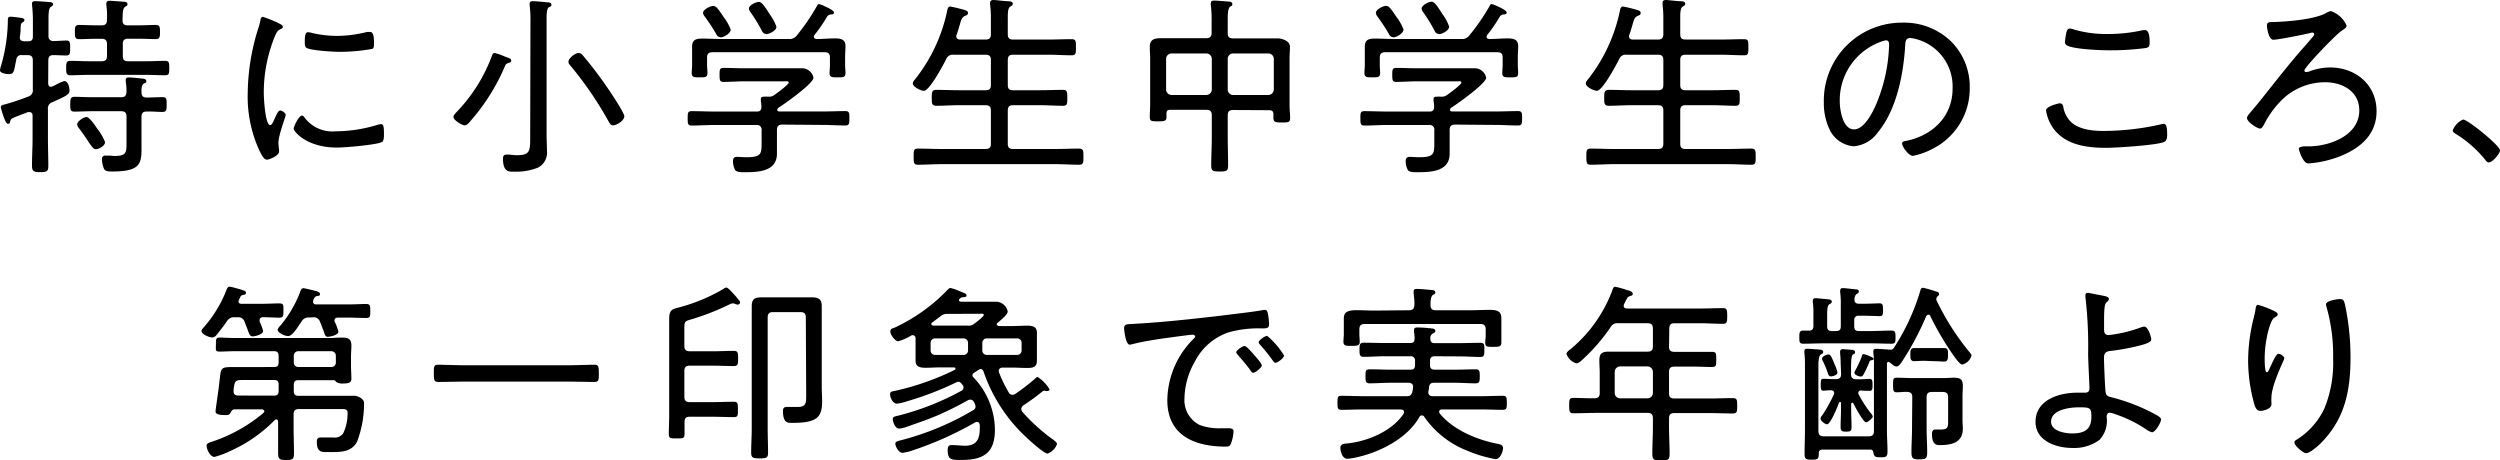
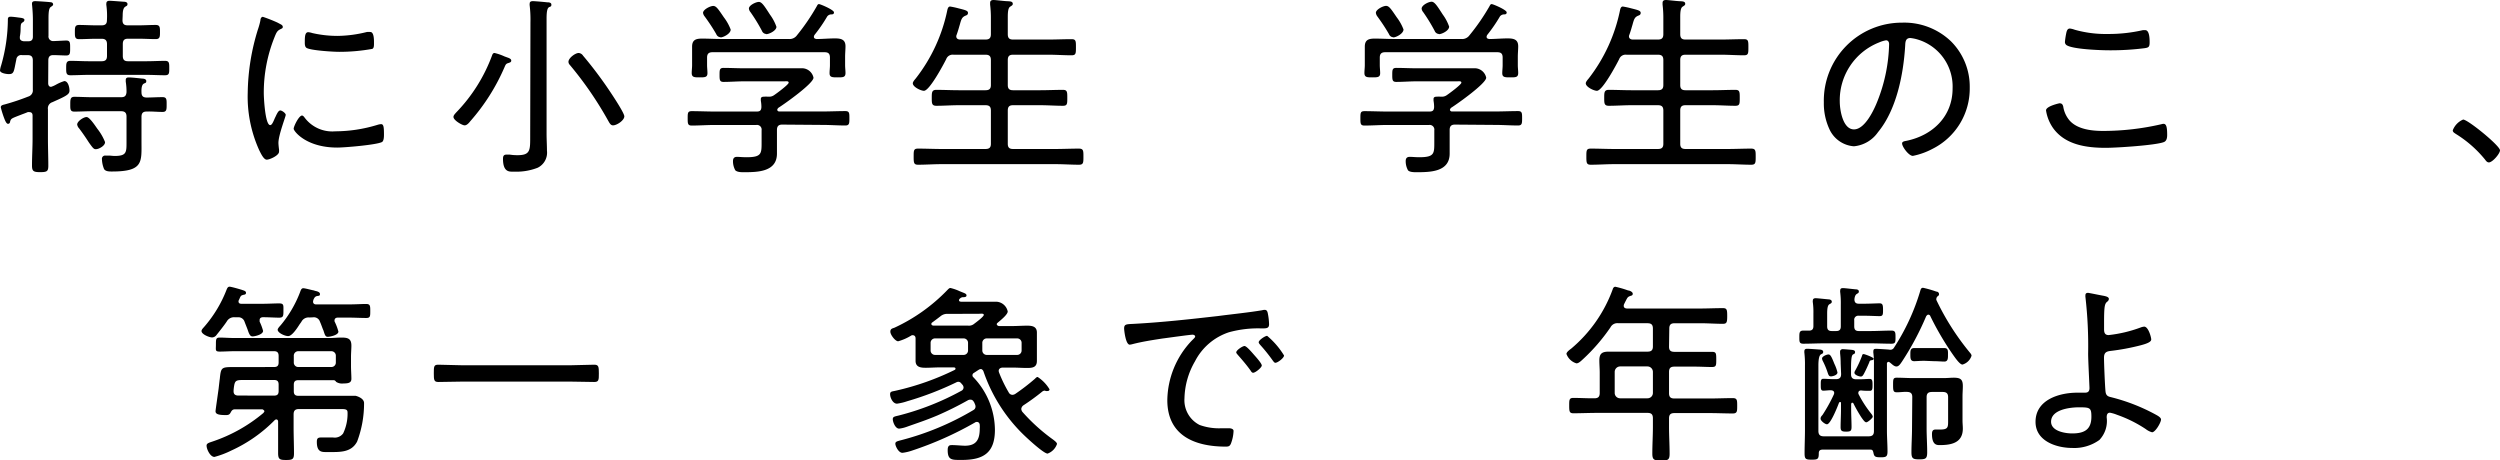
<svg xmlns="http://www.w3.org/2000/svg" height="71.93" viewBox="0 0 390.66 71.93" width="390.66">
  <path d="m7.53 13c0 .3.12.57.45.57a3.92 3.92 0 0 0 .81-.36 6.6 6.6 0 0 1 1.26-.54c.6 0 .81 1 .81 1.47s-.24.72-1.68 1.38c-.27.12-.6.27-1 .45a1 1 0 0 0 -.69 1.11v4.59c0 1.41.06 2.82.06 4.23 0 .87-.21 1-1.26 1s-1.29-.14-1.29-1.04c0-1.41.09-2.79.09-4.2v-3.57c0-.15 0-.57-.51-.57a.66.66 0 0 0 -.24 0c-.42.18-.78.3-1.08.42-1.47.57-1.53.57-1.68 1.05 0 .18-.12.36-.33.36s-.38-.35-.5-.63a14.62 14.62 0 0 1 -.63-1.95c0-.36.42-.39.72-.48a35.61 35.61 0 0 0 3.57-1.2 1 1 0 0 0 .72-1.09v-4.55c0-.6-.24-.84-.84-.84h-.87a.75.75 0 0 0 -.87.69c-.39 1.86-.33 2.28-1.17 2.28-.38 0-1.38-.15-1.38-.58a3.66 3.66 0 0 1 .18-.78 26.45 26.45 0 0 0 1.05-7.22c0-.27.15-.39.42-.39s1 .09 1.17.12c.48.06 1 .09 1 .39a.43.43 0 0 1 -.21.33c-.33.21-.36.27-.39.93 0 .3 0 .72-.12 1.35v.18c0 .39.33.51.63.54h.69c.51 0 .72-.24.72-.72v-2.67c0-.78-.06-1.56-.12-2.22-.02-.09-.02-.18-.02-.27 0-.33.24-.39.51-.39s2.23.12 2.49.18a.33.33 0 0 1 .3.33c0 .18-.15.24-.39.42s-.33.69-.33 1.74v2.73a.72.72 0 0 0 .75.84c.15 0 1.92-.09 2-.09.63 0 .63.33.63 1.17s0 1.17-.63 1.17c-.42 0-1.44-.06-2-.06s-.78.27-.78.84zm11.61-9.85c0 .6.27.81.81.81h1.71c.9 0 1.77-.06 2.67-.06.67 0 .67.39.67 1.1s0 1.11-.66 1.11c-.9 0-1.77-.06-2.67-.06h-1.67c-.57 0-.81.24-.81.84v1.84c0 .6.24.84.81.84h2.88c1 0 2-.06 2.91-.06.66 0 .66.36.66 1.14s0 1.11-.66 1.11c-1 0-1.92-.06-2.91-.06h-9c-1 0-1.92.06-2.88.06-.66 0-.66-.39-.66-1.11s0-1.14.66-1.14c1 0 1.92.06 2.88.06h2c.6 0 .84-.24.84-.84v-1.83c0-.6-.27-.84-.84-.84h-.88c-.87 0-1.74.06-2.64.06-.66 0-.66-.39-.66-1.11s0-1.11.66-1.11c.87 0 1.77.06 2.64.06h.87c.6 0 .84-.24.84-.81a12.24 12.24 0 0 0 -.09-2.34.83.83 0 0 1 0-.27c0-.33.24-.42.51-.42s1.74.12 2.22.15c.21 0 .57.06.57.36s-.15.27-.39.45-.36.6-.36 1.35zm3.78 12.09c.81 0 1.65-.06 2.49-.06.66 0 .63.42.63 1.17s0 1.14-.63 1.14c-.84 0-1.65-.09-2.49-.06-.57 0-.81.24-.81.84v3.73c0 3.3.36 4.8-4.62 4.8-.39 0-1 0-1.23-.39a4.36 4.36 0 0 1 -.33-1.53.5.5 0 0 1 .54-.57h.51c.3 0 .63.06.93.06 1.89 0 1.86-.57 1.86-2.25v-3.9c0-.6-.27-.84-.84-.84h-4.59c-.9 0-1.8.06-2.73.06-.66 0-.63-.42-.63-1.14s0-1.17.63-1.17c.93 0 1.83.06 2.73.06h4.59c.57 0 .78-.21.84-.78a9.94 9.94 0 0 0 -.12-1.65v-.27c0-.3.21-.39.45-.39.48 0 1.59.12 2.1.18.24 0 .66.06.66.39s-.18.27-.42.42-.36.6-.33 1.32c0 .59.24.83.81.83zm-8 8.07c-.3 0-.51-.33-1-1-.33-.51-.81-1.26-1.56-2.25a1.14 1.14 0 0 1 -.3-.6c0-.51 1-1.17 1.47-1.17s1.38 1.41 1.68 1.83a8.2 8.2 0 0 1 1.2 2.07c.06.55-.93 1.12-1.41 1.12z" />
  <path d="m43.77 3.75c.18.09.42.21.42.45s-.15.24-.42.39c-.48.24-.6.54-.9 1.29a23.19 23.19 0 0 0 -1.65 8.67c0 .69.21 5 1 5 .24 0 .42-.36.69-1 .06-.15.15-.3.21-.45.27-.57.45-.84.69-.84s.84.42.84.69-1.14 3.15-1.14 4.38c0 .24.06.78.09 1a1.85 1.85 0 0 1 0 .39c0 .57-1.44 1.23-1.92 1.23s-.93-1-1.17-1.47a20.28 20.28 0 0 1 -1.8-9 34.64 34.64 0 0 1 1.59-9.87 10.85 10.85 0 0 0 .39-1.41c0-.24.12-.57.39-.57a23.94 23.94 0 0 1 2.28.9zm3.84 14.64a5.39 5.39 0 0 0 4.77 2.13 22.69 22.69 0 0 0 6.57-1 2.36 2.36 0 0 1 .6-.12c.39 0 .45.45.45 1.59 0 .33 0 1-.3 1.2-.84.45-5.85.87-7 .87-4.89 0-6.81-2.58-6.81-2.94s.81-2.07 1.32-2.07c.19.04.31.22.4.34zm1.17-13.23a17.62 17.62 0 0 0 4 .45 19.62 19.62 0 0 0 4.55-.61 3.38 3.38 0 0 1 .54 0c.6 0 .57 1.32.57 1.74s0 .78-.27.9a28.79 28.79 0 0 1 -5.17.46c-.93 0-4.38-.21-5.07-.6-.33-.18-.3-.69-.3-1 0-.87.06-1.47.54-1.47a2.62 2.62 0 0 1 .61.13z" />
  <path d="m79.47 9.84c-.42.12-.45.24-.66.72a31.69 31.69 0 0 1 -5.31 8.37c-.21.27-.54.66-.9.66s-1.74-.78-1.74-1.32c0-.27.3-.54.45-.72a25.45 25.45 0 0 0 5.58-8.88c.06-.18.15-.39.39-.39a8.05 8.05 0 0 1 1.56.54l.66.24c.18.09.39.18.39.42s-.24.3-.42.36zm3.42-6.39a18.15 18.15 0 0 0 -.12-2.58 1 1 0 0 1 0-.3c0-.33.24-.39.51-.39s1.72.12 2.19.18c.21 0 .69 0 .69.36s-.15.27-.39.42-.36.66-.36 1.74v18.06c0 .87.06 1.74.06 2.61a2.62 2.62 0 0 1 -1.47 2.67 9.15 9.15 0 0 1 -3.72.6c-.6 0-1.68.18-1.68-2 0-.39.09-.66.54-.66h.51a7.79 7.79 0 0 0 1.2.09c2.07 0 2-.78 2-3.09zm12.9 16.14c-.39 0-.57-.42-.75-.72a55.65 55.65 0 0 0 -6-8.73.71.71 0 0 1 -.21-.48c0-.6 1.08-1.38 1.59-1.38a.89.89 0 0 1 .69.42c1.17 1.38 2.25 2.79 3.27 4.23.54.75 3.18 4.62 3.18 5.25s-1.17 1.41-1.77 1.41z" />
  <path d="m122.22 19.47c-.57 0-.81.27-.81.84v1.69 2c0 2.88-3.06 2.91-5.19 2.91-.39 0-1 0-1.32-.3a2.93 2.93 0 0 1 -.36-1.44c0-.42.18-.66.63-.66.3 0 .9.06 1.47.06 2.4 0 2.37-.57 2.37-2.4v-1.8a.73.73 0 0 0 -.84-.84h-6.51c-1.2 0-2.37.09-3.57.09-.63 0-.63-.33-.63-1.14s0-1.11.63-1.11c1.2 0 2.37.06 3.57.06h6.6c.51 0 .69-.18.72-.69a5.52 5.52 0 0 0 -.09-1c0-.09 0-.18 0-.27 0-.3.24-.36.48-.36a4.64 4.64 0 0 1 .66 0h.21a1.29 1.29 0 0 0 .72-.24c.36-.24 2.28-1.65 2.28-1.95s-.42-.21-.72-.21h-6.3c-1 0-2.1.09-3.15.09-.6 0-.63-.3-.63-1.08s0-1.11.63-1.11c1.05 0 2.1.06 3.15.06h7 2.25a1.85 1.85 0 0 1 1.65 1.47c0 .9-4.5 4.08-5.4 4.65a.55.55 0 0 0 -.27.39.33.33 0 0 0 .36.24h6.72c1.2 0 2.37-.06 3.57-.06.63 0 .63.33.63 1.11s0 1.14-.63 1.14c-1.2 0-2.37-.09-3.57-.09zm8.25-13.47c.93 0 1.65.15 1.65 1.23 0 .54-.06 1.08-.06 1.65v1.32c0 .39.06.81.06 1.2 0 .69-.39.69-1.23.69s-1.26 0-1.26-.66c0-.42.06-.81.06-1.23v-1.2c0-.6-.24-.84-.84-.84h-17.52c-.57 0-.84.24-.84.84v1.2c0 .36.06.84.06 1.23 0 .66-.42.66-1.23.66s-1.23 0-1.23-.69c0-.39.06-.81.06-1.2v-1.29c0-.57 0-1.11 0-1.62 0-1.11.66-1.26 1.59-1.26s1.89.06 2.82.06h10.65a1.41 1.41 0 0 0 1.32-.57 32.86 32.86 0 0 0 3.09-4.52c.09-.15.15-.36.36-.36s2.34.9 2.34 1.29-.36.3-.54.33a.81.81 0 0 0 -.51.3 23.68 23.68 0 0 1 -2 2.91.72.72 0 0 0 -.09.27c0 .27.21.33.45.36.95-.01 1.91-.1 2.84-.1zm-17.88-.18a.75.75 0 0 1 -.66-.48c-.57-1-1.17-1.89-1.83-2.79a1.11 1.11 0 0 1 -.24-.54c0-.51 1.11-1.08 1.59-1.08s.78.48 1.68 1.8a7.45 7.45 0 0 1 1.05 1.89c0 .66-1.18 1.23-1.59 1.23zm7.14-.51a.75.75 0 0 1 -.66-.48 26.55 26.55 0 0 0 -1.8-2.94 1 1 0 0 1 -.24-.54c-.03-.51 1.08-1.05 1.56-1.05s.93.75 1.74 2a7.17 7.17 0 0 1 1 1.89c-.01.61-1.15 1.15-1.6 1.15z" />
  <path d="m154 6.18c.6 0 .84-.24.84-.84v-2.4a17.4 17.4 0 0 0 -.12-2.22c0-.09 0-.18 0-.27 0-.36.24-.45.54-.45s1.47.15 2 .18 1 0 1 .42c0 .21-.15.27-.42.45s-.36.69-.36 1.59v2.7c0 .6.24.84.81.84h5.55c1.2 0 2.4-.06 3.6-.06.69 0 .69.3.69 1.26s0 1.26-.69 1.26c-1.2 0-2.4-.09-3.6-.09h-5.55c-.57 0-.81.24-.81.84v3.9c0 .57.24.81.81.81h4.29c1.17 0 2.34-.06 3.51-.06.69 0 .69.33.69 1.26s0 1.23-.69 1.23c-1.17 0-2.34-.09-3.51-.09h-4.29c-.57 0-.81.24-.81.84v5.19c0 .57.24.81.81.81h6.66c1.23 0 2.43-.06 3.63-.06.72 0 .72.33.72 1.26s0 1.26-.69 1.26c-1.23 0-2.43-.09-3.66-.09h-17.86c-1.2 0-2.4.09-3.63.09-.66 0-.69-.3-.69-1.26s0-1.26.69-1.26c1.23 0 2.43.06 3.63.06h6.91c.6 0 .84-.24.84-.81v-5.19c0-.6-.24-.84-.84-.84h-4.2c-1.14 0-2.31.09-3.48.09-.72 0-.72-.39-.72-1.23s0-1.26.72-1.26c1.17 0 2.34.06 3.48.06h4.2c.6 0 .84-.24.84-.81v-3.9c0-.6-.24-.84-.84-.84h-5a1.07 1.07 0 0 0 -1.14.69c-.42.84-2.61 4.95-3.48 4.95-.48 0-1.74-.6-1.74-1.17 0-.24.3-.57.45-.75a25.75 25.75 0 0 0 4.96-10.77c.06-.21.15-.48.42-.48a12 12 0 0 1 1.26.27c1.05.27 1.53.36 1.53.72s-.3.39-.48.48c-.48.24-.57.54-.81 1.41-.12.39-.24.87-.48 1.53a.71.71 0 0 0 -.06.24c0 .48.48.51.6.51z" />
-   <path d="m192.69 17.19c-.6 0-.84.24-.84.84v3.36c0 1.47.06 2.94.06 4.41 0 .93-.24 1-1.29 1s-1.35-.06-1.35-.93c0-1.5.09-3 .09-4.5v-3.37c0-.6-.27-.84-.84-.84h-5.64c-.42 0-.6.15-.6.57v.54c0 .66-.33.69-1.32.69s-1.29 0-1.29-.69.06-1.35.06-2v-7.15c0-.6-.06-1.2-.06-1.8 0-1.2.78-1.35 1.77-1.35s1.77 0 2.67 0h4.38c.57 0 .84-.24.84-.81v-1.65a19.23 19.23 0 0 0 -.12-2.7 1 1 0 0 1 0-.3c0-.36.24-.42.51-.42.45 0 1.71.12 2.22.15.24 0 .63.06.63.39s-.15.27-.36.42-.36.72-.36 1.68v2.46c0 .57.24.81.84.81h4.47 2.64s1.77.15 1.77 1.32c0 .6-.06 1.2-.06 1.83v7.23c0 .69.09 1.38.09 2.07s-.33.69-1.32.69-1.29-.06-1.29-.75v-.51c0-.48-.21-.66-.69-.66zm-3.33-8a.86.86 0 0 0 -.84-.84h-5.46a.86.86 0 0 0 -.84.84v4.81a.86.86 0 0 0 .84.84h5.46a.86.86 0 0 0 .84-.84zm9.69 0a.86.86 0 0 0 -.84-.84h-5.52a.84.84 0 0 0 -.84.84v4.81a.84.84 0 0 0 .84.84h5.52a.86.86 0 0 0 .84-.84z" />
  <path d="m227.34 19.47c-.57 0-.81.27-.81.84v1.69 2c0 2.88-3.06 2.91-5.19 2.91-.39 0-1.05 0-1.32-.3a2.93 2.93 0 0 1 -.36-1.44c0-.42.18-.66.63-.66s.9.06 1.47.06c2.4 0 2.37-.57 2.37-2.4v-1.8a.73.73 0 0 0 -.84-.84h-6.51c-1.2 0-2.37.09-3.57.09-.63 0-.63-.33-.63-1.14s0-1.11.63-1.11c1.2 0 2.37.06 3.57.06h6.6c.51 0 .69-.18.72-.69a5.52 5.52 0 0 0 -.09-1c0-.09 0-.18 0-.27 0-.3.24-.36.48-.36a4.64 4.64 0 0 1 .66 0h.21a1.29 1.29 0 0 0 .72-.24c.36-.24 2.28-1.65 2.28-1.95s-.42-.21-.72-.21h-6.3c-1.05 0-2.1.09-3.15.09-.6 0-.63-.3-.63-1.08s0-1.11.63-1.11c1.05 0 2.1.06 3.15.06h7 2.25a1.85 1.85 0 0 1 1.65 1.47c0 .9-4.5 4.08-5.4 4.65a.55.55 0 0 0 -.27.39.33.33 0 0 0 .36.24h6.72c1.2 0 2.37-.06 3.57-.06.63 0 .63.33.63 1.11s0 1.14-.63 1.14c-1.2 0-2.37-.09-3.57-.09zm8.25-13.47c.93 0 1.65.15 1.65 1.23 0 .54-.06 1.08-.06 1.65v1.32c0 .39.06.81.06 1.2 0 .69-.39.69-1.23.69s-1.26 0-1.26-.66c0-.42.06-.81.06-1.23v-1.2c0-.6-.24-.84-.84-.84h-17.52c-.57 0-.84.24-.84.84v1.2c0 .36.06.84.06 1.23 0 .66-.42.66-1.23.66s-1.23 0-1.23-.69c0-.39.06-.81.06-1.2v-1.29c0-.57 0-1.11 0-1.62 0-1.11.66-1.26 1.59-1.26s1.89.06 2.82.06h10.62a1.41 1.41 0 0 0 1.32-.57 32.86 32.86 0 0 0 3.12-4.52c.09-.15.15-.36.36-.36s2.34.9 2.34 1.29-.36.3-.54.33a.81.81 0 0 0 -.51.3 23.68 23.68 0 0 1 -2 2.91.72.72 0 0 0 -.09.27c0 .27.21.33.45.36.95-.01 1.91-.1 2.84-.1zm-17.88-.18a.75.75 0 0 1 -.66-.48c-.57-1-1.17-1.89-1.83-2.79a1.11 1.11 0 0 1 -.22-.55c0-.51 1.11-1.08 1.59-1.08s.78.48 1.68 1.8a7.45 7.45 0 0 1 1.05 1.89c-.02.67-1.19 1.24-1.61 1.24zm7.14-.51a.75.75 0 0 1 -.66-.48 26.55 26.55 0 0 0 -1.8-2.94 1 1 0 0 1 -.24-.54c0-.54 1.08-1.08 1.56-1.08s.93.75 1.74 2a7.17 7.17 0 0 1 1 1.89c-.01.64-1.15 1.18-1.6 1.18z" />
  <path d="m259.08 6.18c.6 0 .84-.24.84-.84v-2.4a17.4 17.4 0 0 0 -.12-2.22c0-.09 0-.18 0-.27 0-.36.24-.45.54-.45s1.47.15 2 .18 1 0 1 .42c0 .21-.15.27-.42.45s-.36.69-.36 1.59v2.7c0 .6.24.84.81.84h5.55c1.2 0 2.4-.06 3.6-.06.69 0 .69.3.69 1.26s0 1.26-.69 1.26c-1.2 0-2.4-.09-3.6-.09h-5.55c-.57 0-.81.24-.81.84v3.9c0 .57.24.81.81.81h4.29c1.17 0 2.34-.06 3.51-.06.69 0 .69.33.69 1.26s0 1.23-.69 1.23c-1.17 0-2.34-.09-3.51-.09h-4.29c-.57 0-.81.24-.81.84v5.19c0 .57.24.81.81.81h6.63c1.23 0 2.43-.06 3.63-.06.72 0 .72.33.72 1.26s0 1.26-.69 1.26c-1.23 0-2.43-.09-3.66-.09h-17.79c-1.2 0-2.4.09-3.63.09-.66 0-.69-.3-.69-1.26s0-1.26.69-1.26c1.23 0 2.43.06 3.63.06h6.87c.6 0 .84-.24.84-.81v-5.19c0-.6-.24-.84-.84-.84h-4.2c-1.14 0-2.31.09-3.48.09-.72 0-.72-.39-.72-1.23s0-1.26.72-1.26c1.17 0 2.34.06 3.48.06h4.2c.6 0 .84-.24.84-.81v-3.9c0-.6-.24-.84-.84-.84h-4.92a1.07 1.07 0 0 0 -1.14.69c-.42.84-2.61 4.95-3.48 4.95-.48 0-1.74-.6-1.74-1.17 0-.24.3-.57.45-.75a25.75 25.75 0 0 0 4.92-10.77c.06-.21.15-.48.42-.48a12 12 0 0 1 1.26.27c1.05.27 1.53.36 1.53.72s-.3.39-.48.48c-.48.24-.57.54-.81 1.41-.12.39-.24.87-.48 1.53a.71.71 0 0 0 -.06.24c0 .48.48.51.6.51z" />
  <path d="m304.86 6.45a10 10 0 0 1 2.94 7.26 10.53 10.53 0 0 1 -5.8 9.54 11.26 11.26 0 0 1 -3.09 1.11c-.63 0-1.68-1.41-1.68-1.95 0-.33.48-.36.75-.42 4.08-.87 7.14-3.84 7.14-8.16a7.67 7.67 0 0 0 -5.34-7.62 6.31 6.31 0 0 0 -1.26-.27c-.78 0-.78.66-.81 1.23-.27 4.44-1.35 10-4.26 13.5a5.16 5.16 0 0 1 -3.75 2.19 4.57 4.57 0 0 1 -3.84-2.7 9.58 9.58 0 0 1 -.86-4.16 12.19 12.19 0 0 1 12.24-12.46 10.56 10.56 0 0 1 7.62 2.91zm-11.22.18a9.7 9.7 0 0 0 -6.15 9.24c0 1.32.48 4.35 2.22 4.35s3.18-3.15 3.69-4.47a25.6 25.6 0 0 0 1.8-8.85c0-.33-.15-.6-.48-.6a4.5 4.5 0 0 0 -1.08.33z" />
  <path d="m322.41 16.65a4.35 4.35 0 0 0 1 2.19c1.23 1.38 3.48 1.62 5.22 1.62a40.51 40.51 0 0 0 9.12-1.05 1.28 1.28 0 0 1 .33-.06c.45 0 .57.54.57 1.74 0 .48-.09 1-.6 1.14-1.35.48-7.32.87-9 .87-3 0-6.36-.45-8.25-3.12a6.53 6.53 0 0 1 -1.08-2.73c0-.66 2.07-1.11 2.1-1.11.38 0 .5.18.59.51zm1.8-12a17.86 17.86 0 0 0 5.19.66 24 24 0 0 0 5.46-.6h.36c.69 0 .69 1.44.69 1.92 0 .72-.18.81-.78.9a42.13 42.13 0 0 1 -5.49.33c-1.35 0-5.73-.15-6.72-.81a.6.6 0 0 1 -.24-.57 12.61 12.61 0 0 1 .24-1.48c.09-.27.18-.54.54-.54a3.32 3.32 0 0 1 .75.19z" />
-   <path d="m366.69 4c0 .33-.39.54-.78.81-1.11.78-5.82 5.73-5.82 6.21a.27.27 0 0 0 .3.24 2 2 0 0 0 .69-.18 9.3 9.3 0 0 1 3-.54c4 0 7.29 2.67 7.29 6.84 0 3.66-2.55 5.79-5.73 7.05a16.68 16.68 0 0 1 -4.95 1.11c-.81 0-1.47-2.07-1.47-2.31s.54-.36.87-.36h.63c3.3 0 7.95-1.68 7.95-5.61 0-3-2.64-4.41-5.34-4.41a9.74 9.74 0 0 0 -6.27 2.31 14.63 14.63 0 0 0 -3.12 4c-.27.51-.45.93-.81.93s-2-1-2-1.65c0-.27.24-.54.78-1.17.21-.27.48-.57.78-.93 2.28-2.82 4.5-5.73 6.87-8.46.63-.69 1.23-1.41 1.86-2.13.09-.12.21-.24.21-.39a.28.28 0 0 0 -.3-.27 3.49 3.49 0 0 0 -.54.12c-.9.21-4.8 1-5.55 1s-1-1.89-1-2.19c0-.6.39-.57.9-.57 2.16-.06 6.51-.39 8.34-1.41a1.92 1.92 0 0 1 .78-.3 4.16 4.16 0 0 1 2.43 2.26z" />
  <path d="m390.66 23.49c0 .51-1.17 1.89-1.74 1.89-.27 0-.45-.24-.6-.45a18.19 18.19 0 0 0 -4.56-4c-.21-.15-.48-.27-.48-.57a3 3 0 0 1 1.62-1.68c.75.01 5.76 4.09 5.76 4.81z" />
  <path d="m37.16 49.58h-.45a1.29 1.29 0 0 0 -1.26.63c-.33.52-1.2 1.62-1.59 2.1a.91.91 0 0 1 -.72.42c-.42 0-1.65-.48-1.65-1 0-.24.27-.48.42-.66a19.54 19.54 0 0 0 3.5-5.81c.09-.21.19-.46.46-.46s1.71.42 2 .52.57.17.57.44-.24.28-.39.31c-.34.09-.39.15-.48.3s-.12.29-.24.51a.51.51 0 0 0 -.06.21c0 .3.21.38.44.38h3.34c.9 0 1.82-.06 2.57-.06s.67.31.67 1.12 0 1.11-.67 1.11-1.65-.07-2.51-.07c-.31 0-.54.13-.54.45v.24a8 8 0 0 1 .54 1.44c0 .6-1.34.87-1.64.87s-.49-.2-.73-.93c-.11-.33-.3-.77-.53-1.38a1 1 0 0 0 -1.05-.68zm5.67 7.77c.51 0 .71-.21.71-.72v-1c0-.51-.2-.75-.71-.75h-6.21c-.75 0-1.53.06-2.28.06s-.6-.24-.6-1.08 0-1.11.6-1.11 1.53.07 2.28.07h14.84c.63 0 1.26-.07 1.92-.07 1 0 1.53.18 1.53 1.26 0 .54-.06 1.11-.06 1.8v1.39c0 .69.06 1.38.06 2s-.48.72-1.23.72a1.7 1.7 0 0 1 -1.14-.24c-.12-.15-.2-.27-.42-.27h-5.49c-.51 0-.72.21-.72.72v1c0 .51.21.72.72.72h6.75 2.19s1.32.3 1.32 1.14a16.91 16.91 0 0 1 -1.08 6c-.9 1.74-2.7 1.65-4.43 1.65h-.49c-.75 0-1.38-.12-1.38-1.59 0-.57.18-.69.72-.69s1.2 0 1.8 0a1.63 1.63 0 0 0 1.59-.63 7.12 7.12 0 0 0 .69-3.27c0-.6-.47-.54-1.59-.54h-6c-.59 0-.84.24-.84.84v2.07c0 1.32.06 2.67.06 4 0 .93-.23 1.05-1.22 1.05s-1.26-.09-1.26-1.08c0-1.32 0-2.64 0-4v-.9c0-.18-.08-.36-.29-.36a.42.42 0 0 0 -.25.12 22.66 22.66 0 0 1 -6.77 4.74 14.08 14.08 0 0 1 -2.64 1c-.66 0-1.23-1.2-1.23-1.77 0-.36.39-.45 1-.66a24.45 24.45 0 0 0 7.92-4.47c0-.09.12-.15.12-.24s-.21-.3-.36-.3h-4.22c-.42 0-.54.21-.72.54s-.4.36-.73.36c-1.07 0-1.61-.12-1.61-.6 0-.15.27-2 .48-3.51.09-.75.15-1.35.18-1.5.18-1.71.2-1.89 1.89-1.89h2.69zm0 4.47c.51 0 .71-.21.71-.72v-1c0-.51-.2-.72-.71-.72h-4.83c-1 0-1.23.09-1.38.72a7.16 7.16 0 0 0 -.12.93v.12c0 .48.29.66.75.66zm5.51-12.21a1.25 1.25 0 0 0 -1.25.69l-.28.39c-.47.75-1.22 1.83-1.77 1.83s-1.65-.51-1.65-1c0-.2.33-.54.49-.72a18.2 18.2 0 0 0 3-5.12c.12-.33.21-.64.51-.64s1.27.28 1.59.33a.85.85 0 0 1 .21.07c.39.08.81.2.81.51s-.21.26-.38.3a.63.63 0 0 0 -.52.35 1.15 1.15 0 0 0 -.18.54c0 .3.21.43.49.43h5c1.08 0 2.13-.07 2.79-.07s.66.31.66 1.11 0 1.08-.63 1.08c-.87 0-1.86-.06-2.82-.06h-1.6c-.3 0-.54.12-.54.48a.43.43 0 0 0 .07.24 8 8 0 0 1 .54 1.47c0 .54-1.29.81-1.66.81s-.45-.27-.68-1c-.16-.33-.28-.77-.54-1.35a1 1 0 0 0 -1.12-.69zm3.42 7.74a.69.69 0 0 0 .72-.72v-1a.7.7 0 0 0 -.72-.75h-5.13a.7.7 0 0 0 -.72.75v1a.69.69 0 0 0 .72.72z" />
  <path d="m72.25 59.63c-1.25 0-2.48.06-3.74.06-.69 0-.72-.3-.72-1.35s0-1.35.69-1.35c1.26 0 2.52.09 3.77.09h16.86c1.23 0 2.49-.09 3.75-.09.69 0 .72.33.72 1.35s0 1.35-.72 1.35c-1.26 0-2.52-.06-3.75-.06z" />
-   <path d="m107.78 57.14c-.57 0-.84.24-.84.84v4.02c0 .6.27.84.84.84h3.48c1.11 0 2.25-.06 3.39-.06.66 0 .66.3.66 1.23s0 1.17-.66 1.17c-1.14 0-2.28-.06-3.39-.06h-3.48c-.54 0-.81.21-.81.78s0 1.29 0 1.95-.3.66-1.23.66-1.23 0-1.23-.66c0-1 .06-1.89.06-2.82v-12.45c0-.89 0-1.77 0-2.66 0-1.54.42-1.6 1.68-1.92a27.28 27.28 0 0 0 6.84-2.88.62.62 0 0 1 .42-.18c.27 0 .9.75 1.47 1.37.18.21.33.42.48.58a.52.52 0 0 1 .18.32.37.37 0 0 1 -.36.39 1.07 1.07 0 0 1 -.33-.08 1.11 1.11 0 0 0 -.42-.12 1.58 1.58 0 0 0 -.6.2 38.43 38.43 0 0 1 -6.24 2.4c-.69.21-.75.4-.75 1.26v2.82c0 .57.27.81.84.81h3.69c1 0 2.1-.06 3.18-.06.66 0 .69.27.69 1.2s-.06 1.17-.69 1.17c-1.08 0-2.13-.06-3.18-.06zm18.14-7.53c0-.59-.24-.84-.83-.84h-4.3c-.59 0-.83.25-.83.84v17.31c0 1.26.06 2.52.06 3.81 0 .81-.27.9-1.29.9s-1.35-.06-1.35-.9c0-1.26.09-2.55.09-3.81v-16.62c0-.8 0-1.65 0-2.45 0-1.18.54-1.39 1.59-1.39h1.68 4.38 1.67c1 0 1.62.21 1.62 1.35v2.31 10.44c0 .72.06 1.44.06 2.13 0 2.55-.83 3.39-4.67 3.39-.66 0-1.45.09-1.45-1.89 0-.42.19-.6.61-.6h1.71c1.35 0 1.31-.69 1.31-2z" />
  <path d="m152.17 58.28a.42.42 0 0 0 -.21.36.41.41 0 0 0 .16.33 12 12 0 0 1 3.35 8.19c0 3.57-1.76 4.71-5.13 4.71-1.55 0-2.25.09-2.25-1.53 0-.39.07-.78.54-.78a1.54 1.54 0 0 1 .37 0c.47 0 1.34.09 1.79.09 1.8 0 2.31-1 2.31-2.7a2.91 2.91 0 0 0 0-.51c0-.27-.15-.51-.45-.51a.46.46 0 0 0 -.29.09 53.5 53.5 0 0 1 -9.81 4.38 7.21 7.21 0 0 1 -1.53.36c-.63 0-1.11-1.08-1.11-1.41s.24-.39.93-.57a43.18 43.18 0 0 0 11.28-4.71.61.61 0 0 0 .32-.54.89.89 0 0 0 -.06-.3c-.06-.12-.09-.24-.14-.33-.16-.27-.28-.45-.61-.45a.8.8 0 0 0 -.42.12 51.59 51.59 0 0 1 -4.71 2.34c-1.85.78-3 1.14-4.85 1.8a5.24 5.24 0 0 1 -1.14.27c-.63 0-1-1.08-1-1.47s.26-.42.89-.57a41.65 41.65 0 0 0 9.82-3.87.59.59 0 0 0 .35-.51.71.71 0 0 0 -.21-.48c-.09-.09-.12-.15-.21-.24a.54.54 0 0 0 -.42-.18.71.71 0 0 0 -.3.09 48.62 48.62 0 0 1 -7.64 2.94 8.64 8.64 0 0 1 -1.62.39c-.69 0-1.08-1-1.08-1.47s.3-.42.93-.57a41.33 41.33 0 0 0 9.17-3.24.2.2 0 0 0 .12-.18c0-.15-.08-.18-.24-.21h-2.18c-.75 0-1.5.06-2.22.06s-1.6-.06-1.6-1.08c0-.33 0-.66 0-1.08v-2.43c0-.27-.13-.5-.46-.5a.4.4 0 0 0 -.26.08 8 8 0 0 1 -2 .87c-.44 0-1.22-1-1.22-1.5s.38-.51.66-.63a27.51 27.51 0 0 0 8.27-5.9c.12-.12.28-.3.45-.3a7.47 7.47 0 0 1 1.44.5c.78.33 1.08.37 1.08.67s-.44.27-.6.27a.76.76 0 0 0 -.48.27.27.27 0 0 0 -.09.21c0 .18.15.2.31.23h4 1.59a1.91 1.91 0 0 1 1.71 1.52c0 .51-1.2 1.44-1.59 1.78-.09.08-.12.11-.12.23s.18.25.33.27h2.13c.75 0 1.53-.06 2.28-.06s1.53.1 1.53 1.08v1.08 2.34 1c0 1-.66 1.11-1.5 1.11s-1.53-.06-2.31-.06h-1.53c-.29 0-.63.15-.63.51a.88.88 0 0 0 .06.27 20.94 20.94 0 0 0 1.5 3.09.67.67 0 0 0 .6.39.94.94 0 0 0 .48-.18 33.09 33.09 0 0 0 3-2.31c.21-.21.3-.3.45-.3a5.87 5.87 0 0 1 1.85 1.92c0 .18-.12.27-.3.27a.83.83 0 0 1 -.27 0 .71.71 0 0 0 -.24-.06.82.82 0 0 0 -.36.18 33.7 33.7 0 0 1 -2.88 2.1.79.79 0 0 0 -.36.57.85.85 0 0 0 .18.48 28.8 28.8 0 0 0 4.83 4.35c.18.15.57.42.57.66a2.43 2.43 0 0 1 -1.47 1.5c-.63 0-3.36-2.55-3.93-3.12a25.11 25.11 0 0 1 -6.1-9.76c-.06-.15-.24-.33-.38-.33a.59.59 0 0 0 -.31.09c-.27.16-.51.34-.81.52zm-.9-4.68a.69.69 0 0 0 -.72-.72h-4.41a.69.69 0 0 0 -.72.72v1.14a.69.69 0 0 0 .72.72h4.41a.69.69 0 0 0 .72-.72zm-3.11-4.55a1.63 1.63 0 0 0 -1.17.35c-.42.33-.87.66-1.33 1a.25.25 0 0 0 -.12.23c0 .15.12.21.28.25h1.05 4.38a1.25 1.25 0 0 0 1-.3c.27-.2 1.48-1.1 1.48-1.37s-.46-.18-.67-.18zm5.34 5.69a.69.69 0 0 0 .71.72h4.71a.69.69 0 0 0 .72-.72v-1.14a.69.69 0 0 0 -.72-.72h-4.71a.69.69 0 0 0 -.71.72z" />
  <path d="m177.29 50.6c4.37-.24 8.72-.72 13.08-1.22 2.13-.28 4.79-.55 6.86-.9a1.32 1.32 0 0 1 .39-.06c.39 0 .45.33.51.63a9.68 9.68 0 0 1 .18 1.62c0 .65-.42.65-1.17.65a17.1 17.1 0 0 0 -5.1.6 9.2 9.2 0 0 0 -5.3 4.53 12 12 0 0 0 -1.65 5.79 4.33 4.33 0 0 0 2.37 4.17 8.94 8.94 0 0 0 3.44.51h1.17s.69 0 .69.42a6.13 6.13 0 0 1 -.42 2c-.18.39-.36.45-.8.45-4.83 0-9.13-1.71-9.13-7.26a13.75 13.75 0 0 1 3.79-9.27c.42-.42.56-.53.56-.69s-.23-.27-.38-.27c-.46 0-4 .51-4.75.6-1.55.24-3.11.48-4.64.87a2.39 2.39 0 0 1 -.45.09c-.66 0-.88-2.34-.88-2.52 0-.74.4-.67 1.63-.74zm18.71 4.89c.21.24 1.17 1.29 1.17 1.62s-1 1.14-1.35 1.14c-.18 0-.3-.18-.39-.33-.59-.84-1.29-1.65-2-2.46-.07-.09-.25-.27-.25-.39 0-.36 1-1 1.29-1s.96.76 1.53 1.42zm4.65.06c0 .39-1 1.14-1.35 1.14-.18 0-.3-.21-.42-.36a25.6 25.6 0 0 0 -1.95-2.43c-.09-.12-.24-.27-.24-.42 0-.33 1-1 1.32-1a12.43 12.43 0 0 1 2.64 3.07z" />
-   <path d="m224.21 55.67c-.51 0-.75.21-.75.72v.66c0 .51.24.72.75.72h3c1.11 0 2.25-.06 3.36-.06.66 0 .66.33.66 1.08s0 1.11-.66 1.11c-1.11 0-2.22-.09-3.36-.09h-3.09c-.51 0-.75.18-.81.69 0 .27-.12.63-.12.78 0 .45.3.63.69.63h7.46c1.15 0 2.32-.06 3.49-.06.63 0 .63.33.63 1.11s0 1.08-.63 1.08c-1.17 0-2.34-.06-3.49-.06h-6c-.22 0-.45.09-.45.36a.6.6 0 0 0 .11.3c2.14 2.58 5.8 4.08 9 4.71.45.09.87.18.87.69s-.45 1.71-1.15 1.71a20.88 20.88 0 0 1 -4.59-1.38 14.61 14.61 0 0 1 -6.56-5.22.43.43 0 0 0 -.39-.24.46.46 0 0 0 -.39.27c-1.92 3.39-6.3 5.55-10 6.33a8.5 8.5 0 0 1 -1.26.18c-.81 0-1.08-1.26-1.08-1.71s.36-.63.81-.66c3.24-.27 7.2-1.86 9.06-4.65a1 1 0 0 0 .09-.27c0-.33-.27-.39-.51-.42h-5.79c-1.17 0-2.31.06-3.48.06-.63 0-.63-.3-.63-1.11s0-1.08.63-1.08c1.17 0 2.31.06 3.48.06h6.69c.54 0 .72-.15.9-.66a7.54 7.54 0 0 0 .12-.81c0-.45-.33-.63-.75-.63h-2.67c-1.14 0-2.25.09-3.39.09-.63 0-.63-.36-.63-1.11s0-1.08.63-1.08c1.14 0 2.25.06 3.39.06h3c.48 0 .72-.21.72-.72v-.66a.64.64 0 0 0 -.72-.72h-4c-1.08 0-2.19.09-3.3.09-.66 0-.66-.39-.66-1.11s0-1.1.66-1.1c1.11 0 2.22.05 3.3.05h3.93c.51 0 .72-.18.72-.72a5.86 5.86 0 0 0 -.09-1c0-.09 0-.21 0-.3 0-.36.24-.41.54-.41a19.94 19.94 0 0 1 2.31.17c.21 0 .48.1.48.37s-.18.26-.39.41a.79.79 0 0 0 -.39.81c0 .51.21.69.72.69h3.77c1.11 0 2.21-.05 3.33-.05.66 0 .62.35.62 1.1s0 1.11-.62 1.11c-1.12 0-2.22-.09-3.33-.09zm-4-7.19c.57 0 .78-.25.81-.85s-.06-1.23-.12-1.82c0-.1 0-.19 0-.27 0-.36.27-.39.54-.39.48 0 1.86.12 2.37.18.21 0 .48.09.48.36s-.18.27-.39.41-.39.61-.36 1.57c0 .6.27.81.84.81h5.43c1 0 2-.06 3.06-.06 1.53 0 1.74.54 1.74 1.46v1.32 1.2 1.11c0 .66-.32.69-1.26.69s-1.26 0-1.26-.63c0-.36.07-.81.07-1.17v-.93c0-.59-.24-.84-.85-.84h-18.08c-.57 0-.81.25-.81.84v.78c0 .4.06.78.06 1.17 0 .6-.42.63-1.29.63s-1.26 0-1.26-.66c0-.39.06-.74.06-1.14v-1c0-.6 0-1.14 0-1.49 0-1.09.75-1.29 2.1-1.29.72 0 1.62.06 2.7.06z" />
  <path d="m260.81 54.17c0 .57.23.81.84.81h3.23 2.62c.66 0 .69.21.69 1.17s0 1.2-.69 1.2c-.88 0-1.75-.06-2.62-.06h-3.23c-.61 0-.84.24-.84.84v3.3c0 .6.23.84.84.84h5.48c1.24 0 2.44-.06 3.63-.06.7 0 .7.33.7 1.2s0 1.2-.7 1.2c-1.19 0-2.39-.06-3.63-.06h-5.48c-.61 0-.84.24-.84.84v1.32c0 1.38.09 2.79.09 4.2 0 1-.3 1.05-1.35 1.05s-1.35-.09-1.35-1.08c0-1.41.09-2.79.09-4.17v-1.35c0-.6-.24-.84-.84-.84h-7.95c-1.2 0-2.43.06-3.63.06-.63 0-.66-.3-.66-1.2s0-1.2.66-1.2c1 0 1.95.06 2.91.06h.36c.6 0 .84-.24.84-.84v-3.18c0-.63-.06-1.26-.06-1.89 0-1.08.42-1.38 1.47-1.38h1.89 4.17c.6 0 .84-.24.84-.81v-2.79c0-.6-.24-.84-.84-.84h-4.56a1.2 1.2 0 0 0 -1.23.64 29 29 0 0 1 -4.32 5c-.24.21-.63.63-1 .63a2.39 2.39 0 0 1 -1.56-1.47c0-.3.51-.66.75-.84a21.86 21.86 0 0 0 6.47-9.24c.06-.21.18-.42.42-.42a15.43 15.43 0 0 1 2 .58c.21 0 .72.21.72.51s-.24.29-.39.35c-.39.15-.42.21-.72.79l-.24.48a.67.67 0 0 0 -.06.27c0 .32.27.42.54.42h11.42c1.17 0 2.35-.06 3.54-.06.63 0 .67.27.67 1.23s-.06 1.22-.67 1.22c-1.17 0-2.37-.09-3.54-.09h-4c-.61 0-.84.24-.84.84zm-7.65 3.09a.86.86 0 0 0 -.84.84v3.3a.84.84 0 0 0 .84.84h4.29a.84.84 0 0 0 .84-.84v-3.3a.86.86 0 0 0 -.84-.84z" />
  <path d="m283.37 50.94v-1.94a11.4 11.4 0 0 0 -.09-1.75.77.77 0 0 1 0-.27c0-.29.18-.38.45-.38s1.62.15 2 .18c.21 0 .51.09.51.35s-.15.27-.39.43-.33.63-.33 1.44v2c0 .51.21.73.72.73h.69c.51 0 .72-.22.72-.73v-3.4a13.57 13.57 0 0 0 -.09-1.91 1 1 0 0 1 0-.3c0-.31.18-.37.45-.37s1.56.16 1.95.19c.21 0 .51.06.51.33s-.15.27-.36.42-.3.48-.33.81c0 .5.24.69.69.69h.87c.9 0 1.89-.06 2.37-.06s.54.27.54 1 0 1-.54 1-1.5-.06-2.37-.06h-.87a.63.63 0 0 0 -.72.72v.94c0 .51.21.73.72.73h1.77c1.11 0 2.22-.07 3.33-.07.63 0 .63.33.63 1.05s0 1-.63 1c-1.11 0-2.22-.06-3.33-.06h-7.11c-1.11 0-2.22.06-3.33.06-.63 0-.63-.3-.63-1s0-1.05.63-1.05h1c.39-.04.57-.24.57-.72zm11.94 3.71a.65.65 0 0 0 .6-.24 34 34 0 0 0 4.17-9c.06-.23.15-.44.42-.44a16.89 16.89 0 0 1 2.09.6.4.4 0 0 1 .41.43.34.34 0 0 1 -.18.27.59.59 0 0 0 -.24.42.61.61 0 0 0 0 .18 39.6 39.6 0 0 0 5.2 8.18c.12.15.3.33.3.54a2.09 2.09 0 0 1 -1.42 1.38c-.42 0-1.17-1.11-1.41-1.44a45.3 45.3 0 0 1 -3.6-6.11.34.34 0 0 0 -.32-.25c-.15 0-.24.12-.34.25a44 44 0 0 1 -3.77 7.07c-.19.27-.48.78-.87.78s-.75-.42-1-.6-.15-.12-.24-.12a.25.25 0 0 0 -.25.27v1.32 9.12c0 1.11.09 2.19.09 3.3 0 .81-.24.9-1.08.9s-1-.12-1.11-.66-.24-.54-.6-.54h-7.35c-.39 0-.6.15-.6.57 0 .93-.18 1-1.11 1s-1.11-.09-1.11-1c0-1.2.06-2.4.06-3.6v-10.03a15.93 15.93 0 0 0 -.09-2.07.83.83 0 0 1 0-.27c0-.3.21-.36.45-.36s1.53.09 1.89.12c.21 0 .6.06.6.36s-.18.27-.39.42-.36.66-.36 1.74v10.2c0 .6.27.84.84.84h7c.57 0 .84-.21.84-.81v-10.23a13.72 13.72 0 0 0 -.09-2 .93.93 0 0 1 0-.27c0-.33.18-.36.45-.36s1.68.09 2 .12zm-7.68 2.16a14.66 14.66 0 0 0 -.09-1.62c0-.09 0-.18 0-.3s.15-.33.39-.33.87.06 1.23.09.72.06.72.36-.15.27-.33.39-.3.54-.3 2.22v.84c0 .57.24.81.84.81h.42c.63 0 1.29-.06 1.68-.06s.42.36.42.93 0 .93-.42.93-1 0-1.35-.06c-.06 0-.45 0-.45.39a.36.36 0 0 0 .06.24 17.72 17.72 0 0 0 1.83 2.85c.12.15.36.42.36.63s-.78.87-1 .87-.42-.27-.78-.78a22.15 22.15 0 0 1 -1.23-2.16.2.2 0 0 0 -.18-.12c-.12 0-.15.09-.18.21v.86c0 .9.06 1.8.06 2.7 0 .63-.15.75-.84.75s-.87-.12-.87-.72c0-.9.06-1.8.06-2.73v-1c0-.09 0-.18-.15-.18a.26.26 0 0 0 -.15.09c-.21.57-1.32 3.39-1.89 3.39-.3 0-1-.54-1-.87s.21-.45.33-.63a24.73 24.73 0 0 0 1.74-3.15.71.71 0 0 0 .06-.24c0-.27-.18-.39-.45-.42s-1 .06-1.23.06c-.42 0-.42-.3-.42-.93s0-.93.42-.93 1.05.06 1.68.06h.27c.57 0 .81-.24.81-.81zm-1.56 2c-.33 0-.39-.36-.57-.87a12.74 12.74 0 0 0 -.63-1.47 1.14 1.14 0 0 1 -.15-.45c0-.33.72-.63 1-.63s.45.24.93 1.47a6.07 6.07 0 0 1 .48 1.35c-.01.43-.79.61-1.06.61zm6.33-2.52a.38.38 0 0 0 -.3.33c-.24.57-.51 1.17-.81 1.74-.12.21-.24.48-.51.48s-1-.24-1-.6a.74.74 0 0 1 .12-.33 16.54 16.54 0 0 0 1.08-2.34c0-.12.09-.24.24-.24s1.56.51 1.56.72-.23.22-.38.25zm6.42 5.76c0-.54-.21-.78-.78-.81s-1.08.06-1.63.06-.59-.24-.59-1.14 0-1.14.59-1.14c.82 0 1.63.06 2.41.06h5c.51 0 1-.06 1.47-.06 1.08 0 1.43.27 1.43 1.32 0 .54-.05 1.08-.05 1.62v3.78c0 .42.05.81.05 1.23 0 2.19-1.73 2.58-3.56 2.58-.4 0-1.26.09-1.26-1.71 0-.42.09-.72.56-.72h.73c1.28 0 1.23-.39 1.23-1.53v-3.53c0-.57-.25-.81-.84-.81h-1.68c-.6 0-.84.24-.84.81v4.86c0 1.26.09 2.52.09 3.75 0 1-.24 1.11-1.23 1.11s-1.23-.12-1.23-1.11c0-1.26.09-2.49.09-3.75zm1.89-5.67c-.63 0-1.3.06-1.59.06-.6 0-.6-.48-.6-1.05s0-1 .6-1h1.59 1.5 1.62c.63 0 .57.48.57 1.11 0 .48 0 1-.57 1-.42 0-1-.06-1.62-.06z" />
  <path d="m328.76 46.23c.24.06.78.15.78.48a.57.57 0 0 1 -.27.44c-.39.33-.48.73-.48 3.31v1c0 .51.12.9.72.9a20.82 20.82 0 0 0 4.95-1.17 2.2 2.2 0 0 1 .6-.15c.66 0 1.1 1.68 1.1 2s-.41.6-1.7.93a34.78 34.78 0 0 1 -4.68.87c-.75.09-1 .36-1 1.08 0 .87.15 4.53.24 5.28s.54.78 1 .9a29.48 29.48 0 0 1 6.81 2.67c.27.15.86.45.86.78 0 .48-.89 2-1.4 2a2.89 2.89 0 0 1 -1-.51 20 20 0 0 0 -4.47-2.22 5.76 5.76 0 0 0 -1.11-.33c-.48 0-.51.45-.51.75a4.3 4.3 0 0 1 -1.14 3.51 6.72 6.72 0 0 1 -4.22 1.25c-2.52 0-5.76-1.08-5.76-4.08 0-3.45 3.69-4.56 6.54-4.56h1.17c.33 0 .72-.06.72-.72 0-.3-.21-4.35-.21-5.34a66.83 66.83 0 0 0 -.42-8.87 1.31 1.31 0 0 1 0-.33c0-.27.21-.34.42-.34.45.07 1.92.38 2.46.47zm-8.25 19.67c0 1.47 2.16 1.83 3.3 1.83 1.86 0 3-.57 3-2.61 0-1.41-.21-1.47-1.95-1.47-1.41 0-4.35.35-4.35 2.25z" />
-   <path d="m355 48.42c.27.14.93.39.93.68s-.39.45-.57.57c-.51.33-1 2.28-1.11 2.91a17 17 0 0 0 -.36 3.51c0 .27 0 2.07.3 2.07s.39-.45.6-.87.87-2 1.23-2 .93.39.93.69a1.18 1.18 0 0 1 -.15.42c-.66 1.5-1.86 4.17-1.86 5.76a5.55 5.55 0 0 0 0 .69 1.46 1.46 0 0 1 0 .36c0 .66-1.23 1-1.74 1s-.75-.48-.9-.93a25.59 25.59 0 0 1 -1-6.93 27.92 27.92 0 0 1 .93-6.9c.09-.38.18-.78.24-1.17 0-.17.09-.65.36-.65a15.81 15.81 0 0 1 2.17.79zm11.4-1a39.64 39.64 0 0 1 .9 8.43c0 5.22-.87 9.63-4.68 13.44-.45.45-1.68 1.53-2.28 1.53-.39 0-1.8-1.14-1.8-1.68 0-.24.24-.39.42-.48a11.6 11.6 0 0 0 4.23-4.77 18.69 18.69 0 0 0 1.39-7.89 27.06 27.06 0 0 0 -1.05-8.1 1.35 1.35 0 0 1 -.06-.35c0-.57 1.83-.82 2.19-.82.57 0 .63.37.72.69z" />
</svg>